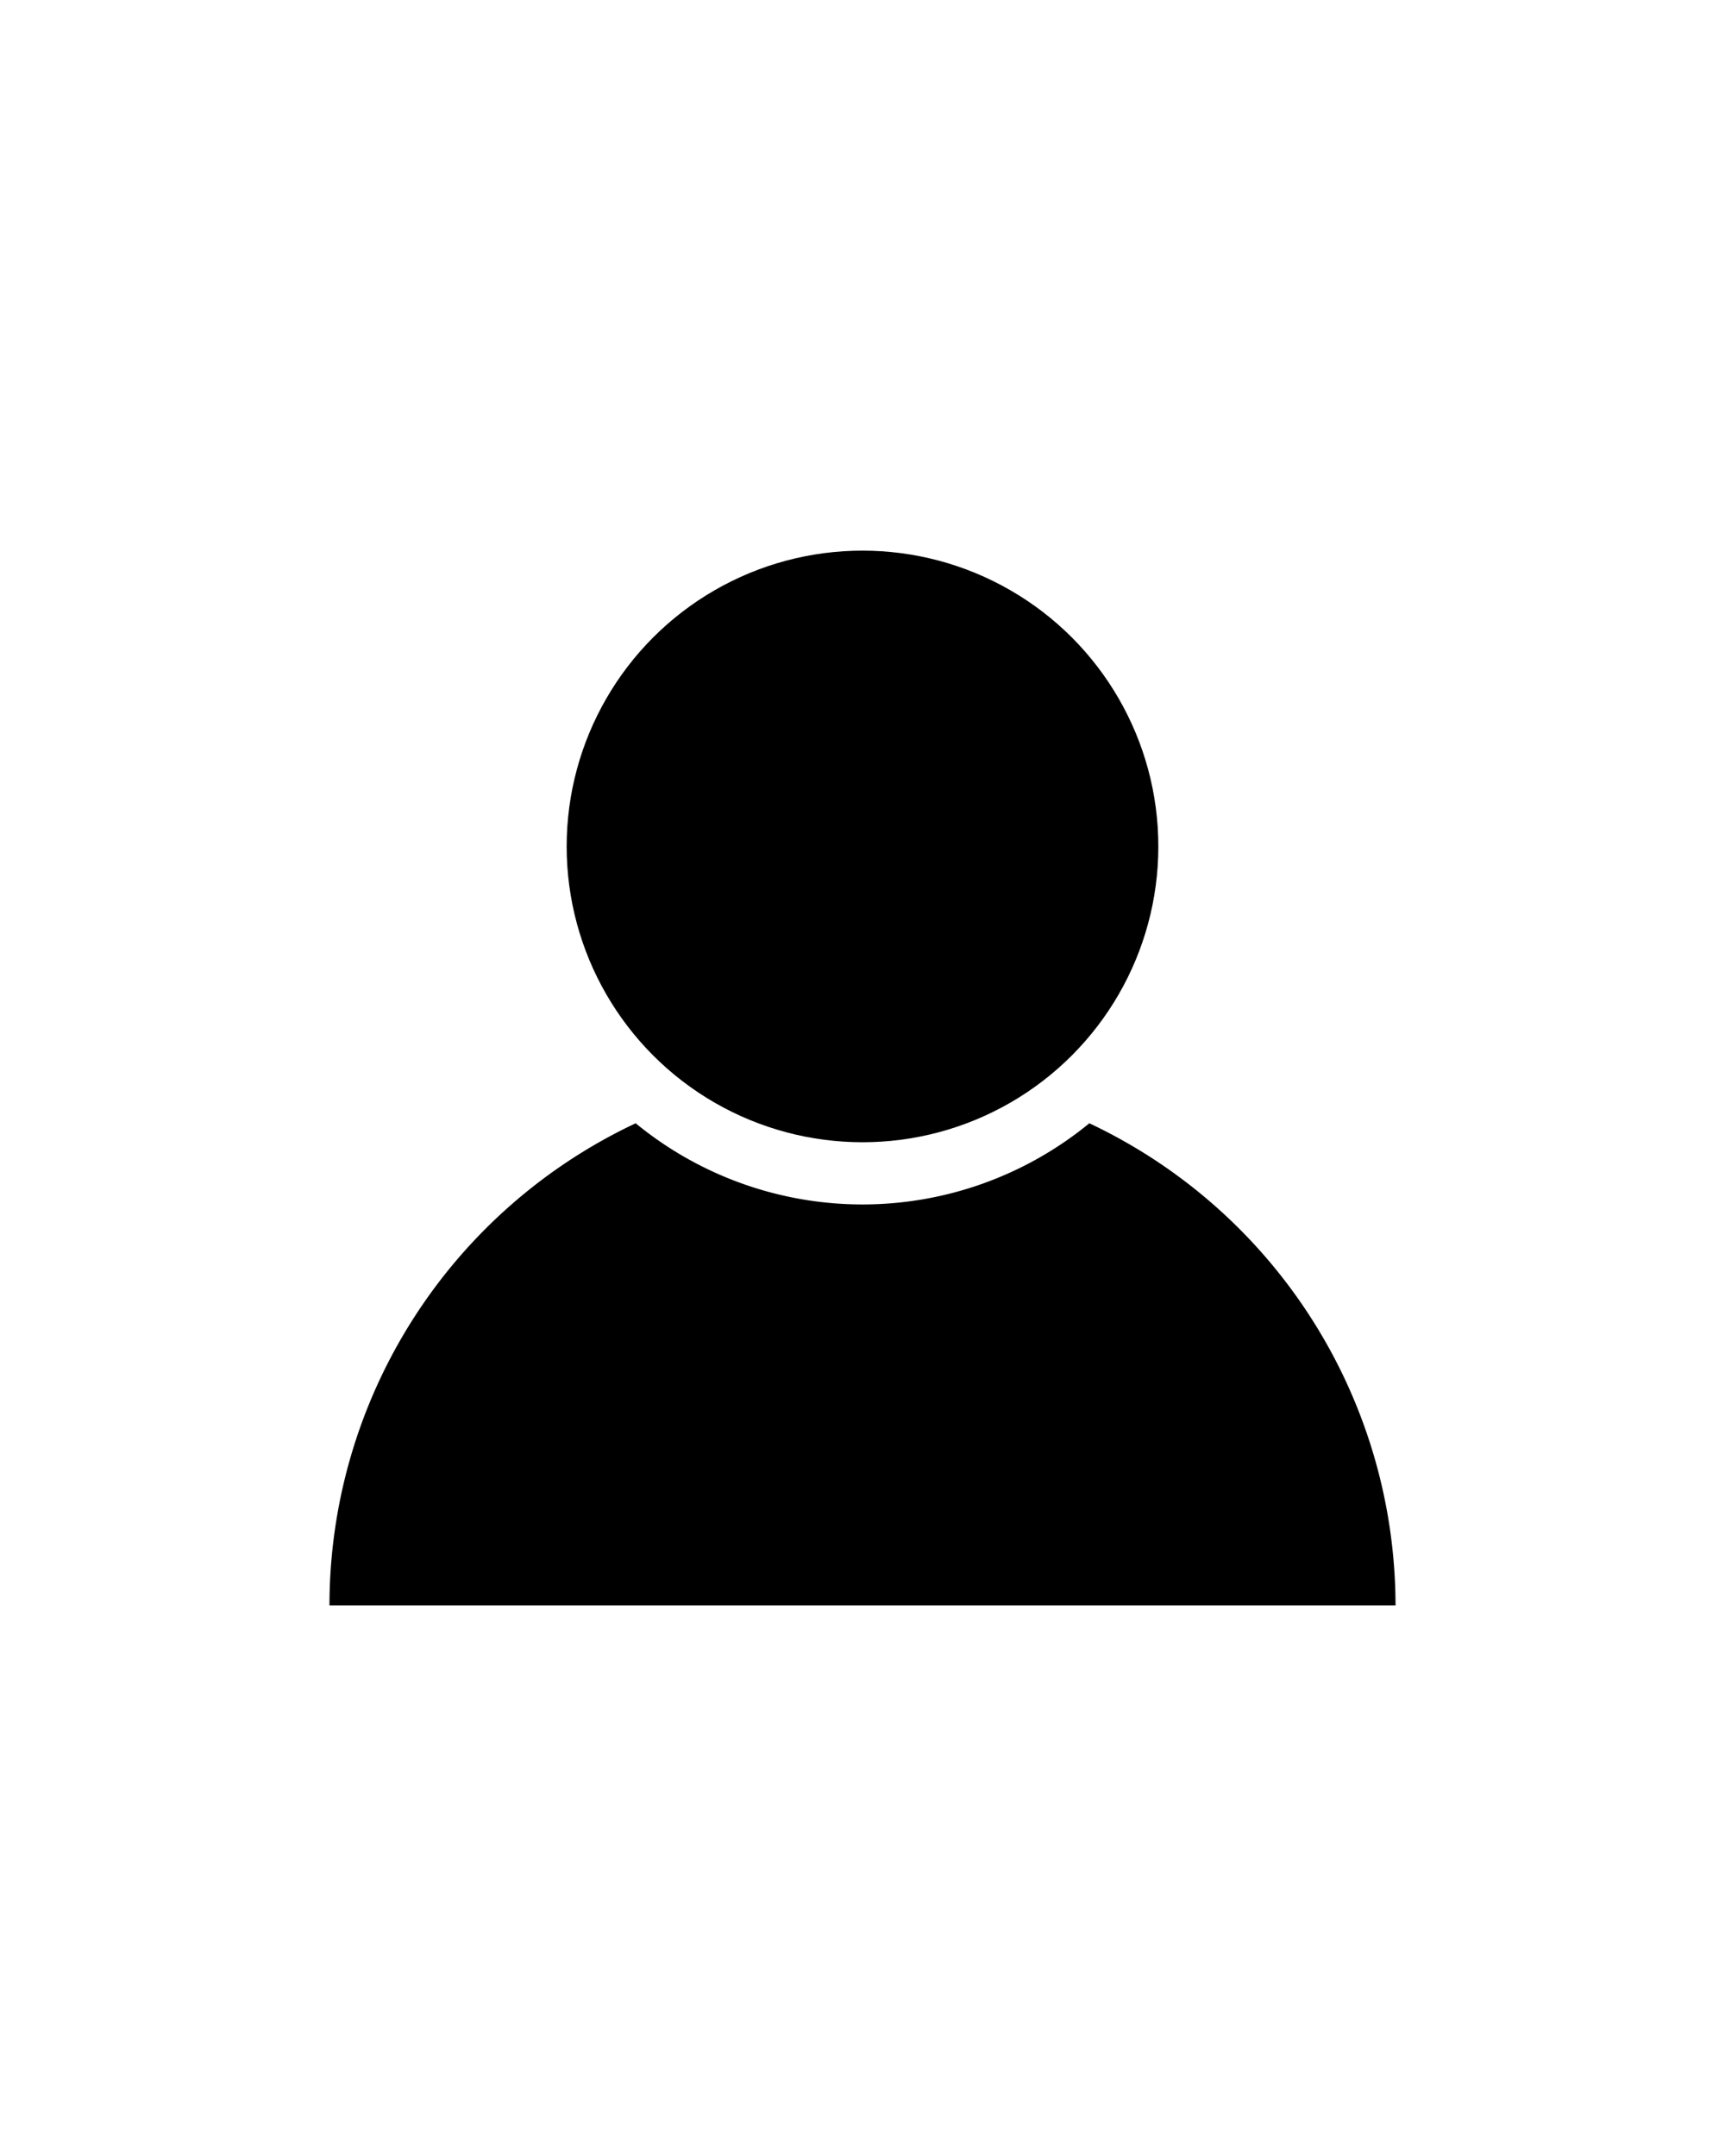
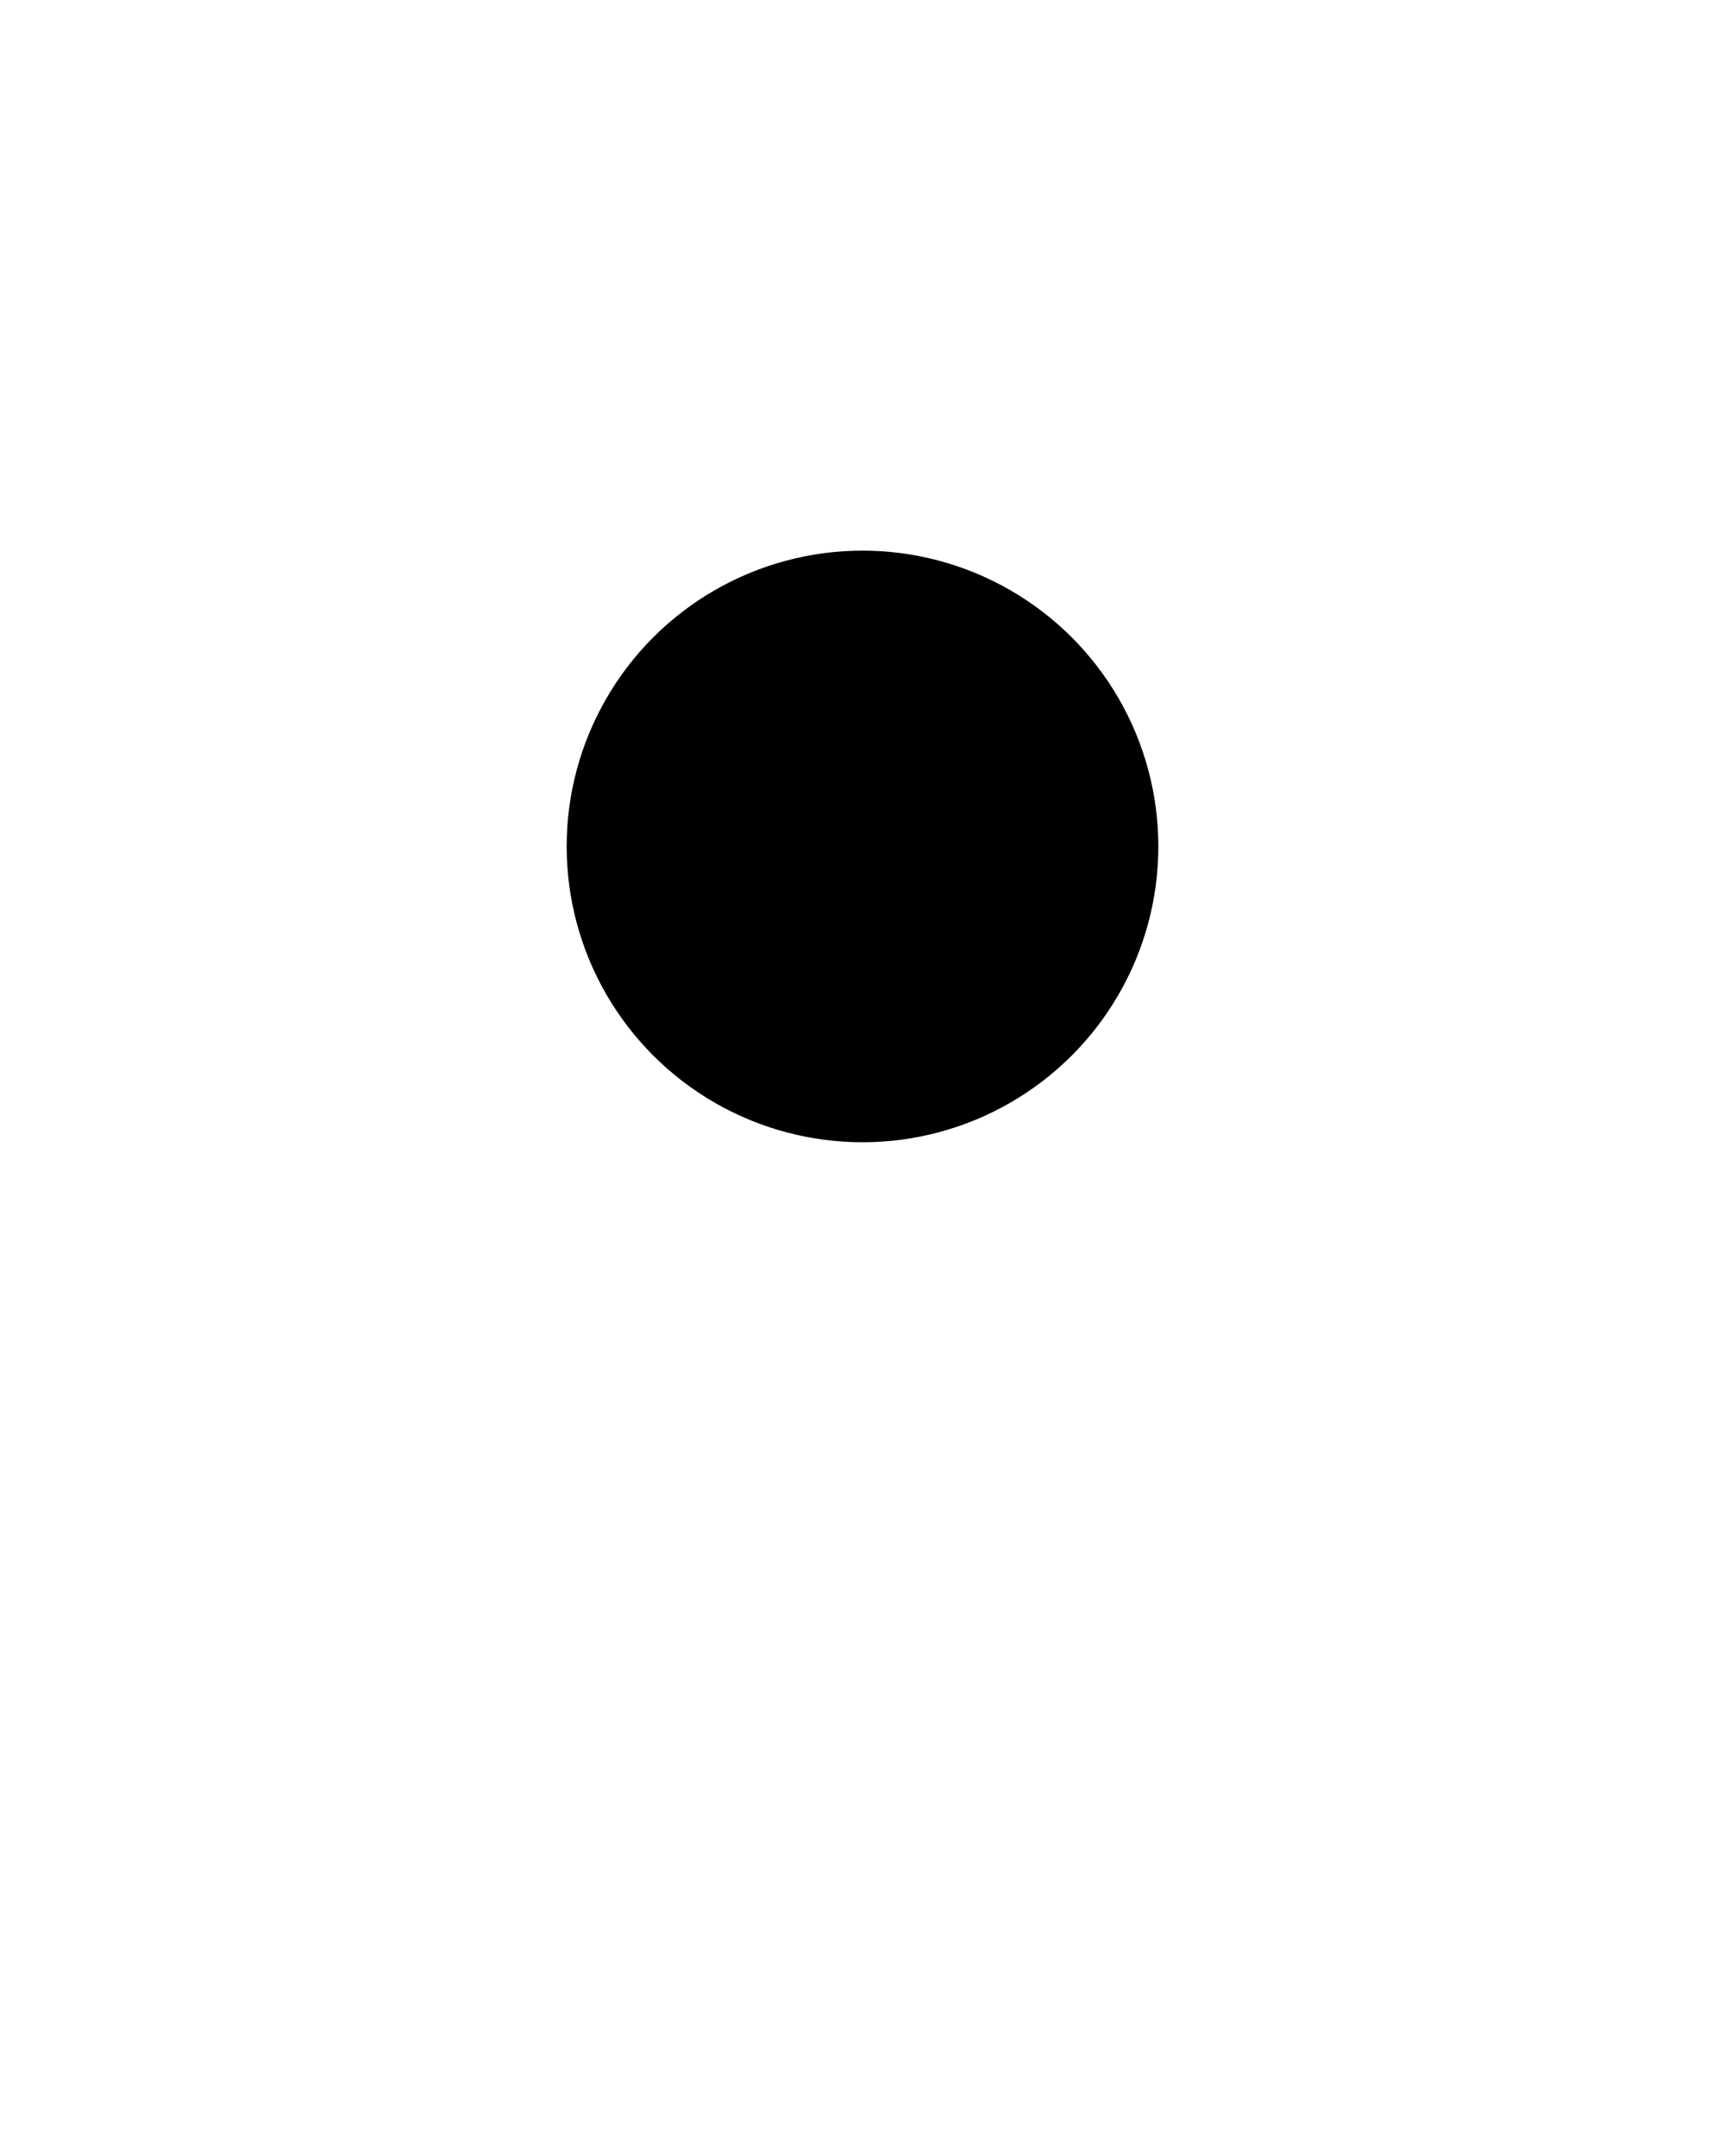
<svg xmlns="http://www.w3.org/2000/svg" viewBox="0 0 40 50">
  <defs>
    <style>.cls-1{fill:none;}</style>
  </defs>
  <title>icon_mypage</title>
  <g id="レイヤー_2" data-name="レイヤー 2">
    <g id="レイヤー_1-2" data-name="レイヤー 1">
-       <path d="M25.26,26.05a8.29,8.29,0,0,1-10.52,0,12.36,12.36,0,0,0-7.1,11.18H32.36A12.38,12.38,0,0,0,25.26,26.05Z" />
      <circle cx="20" cy="19.63" r="6.86" />
-       <rect class="cls-1" width="40" height="50" />
    </g>
  </g>
</svg>